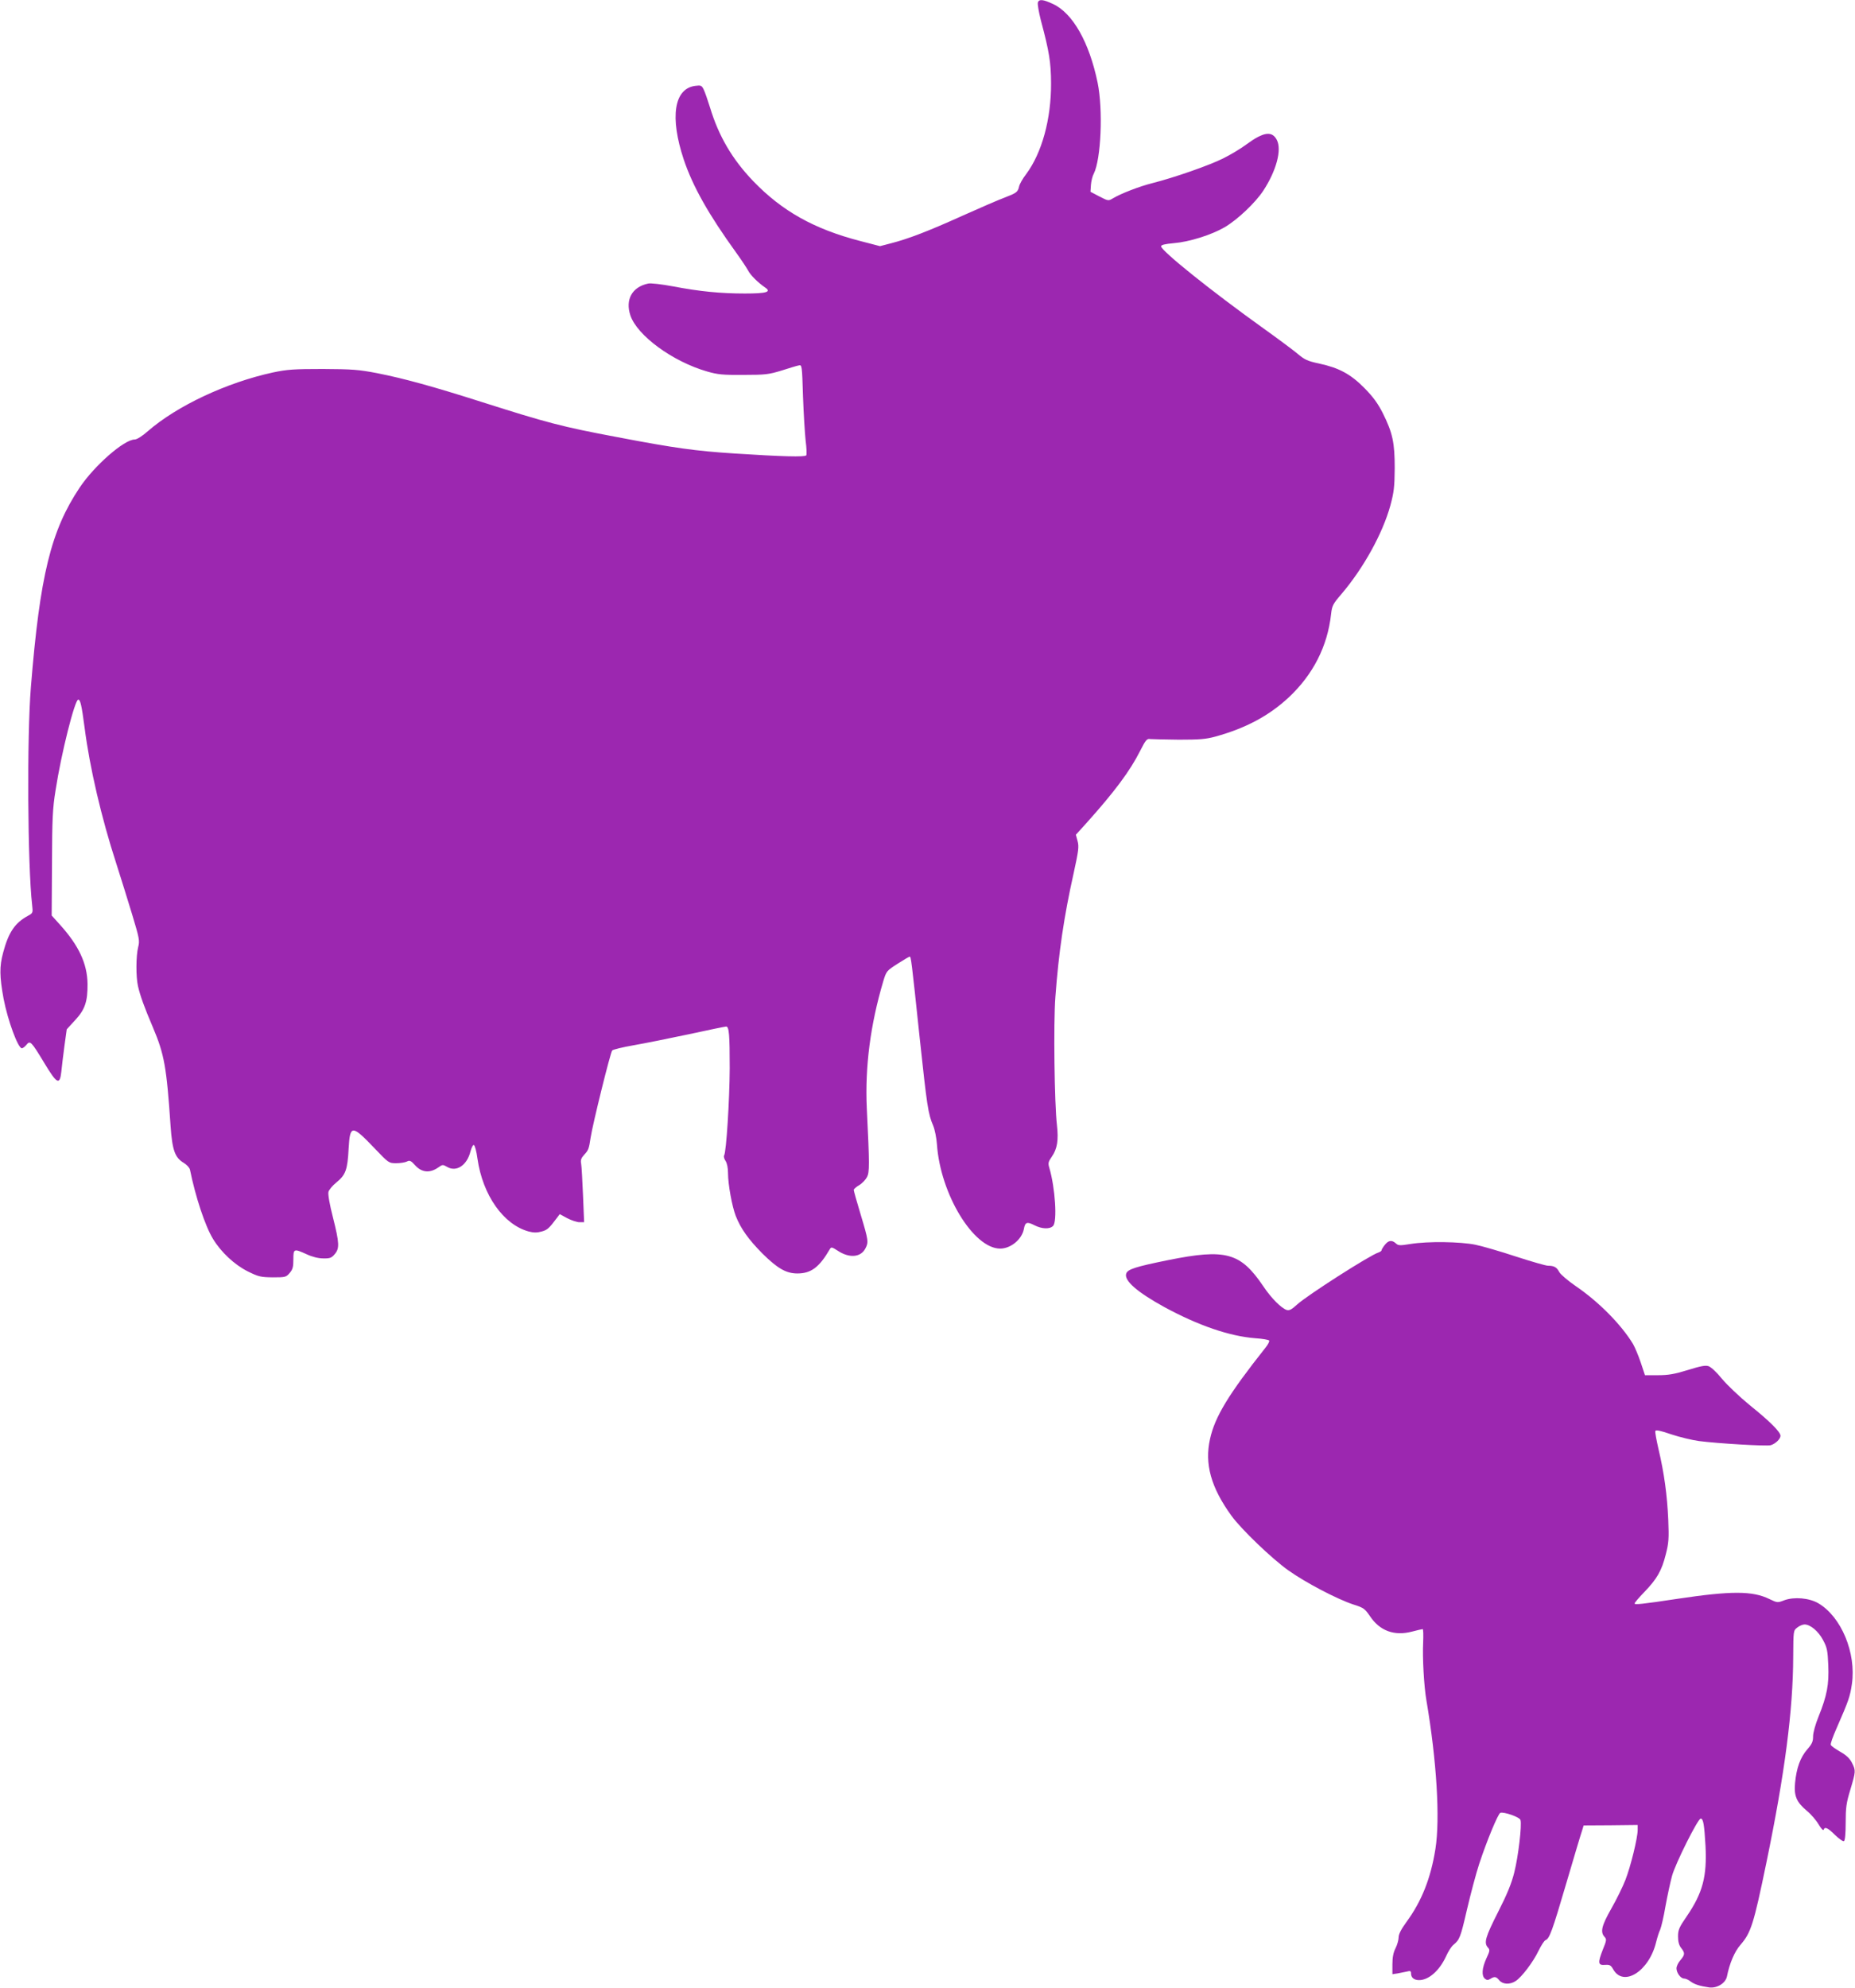
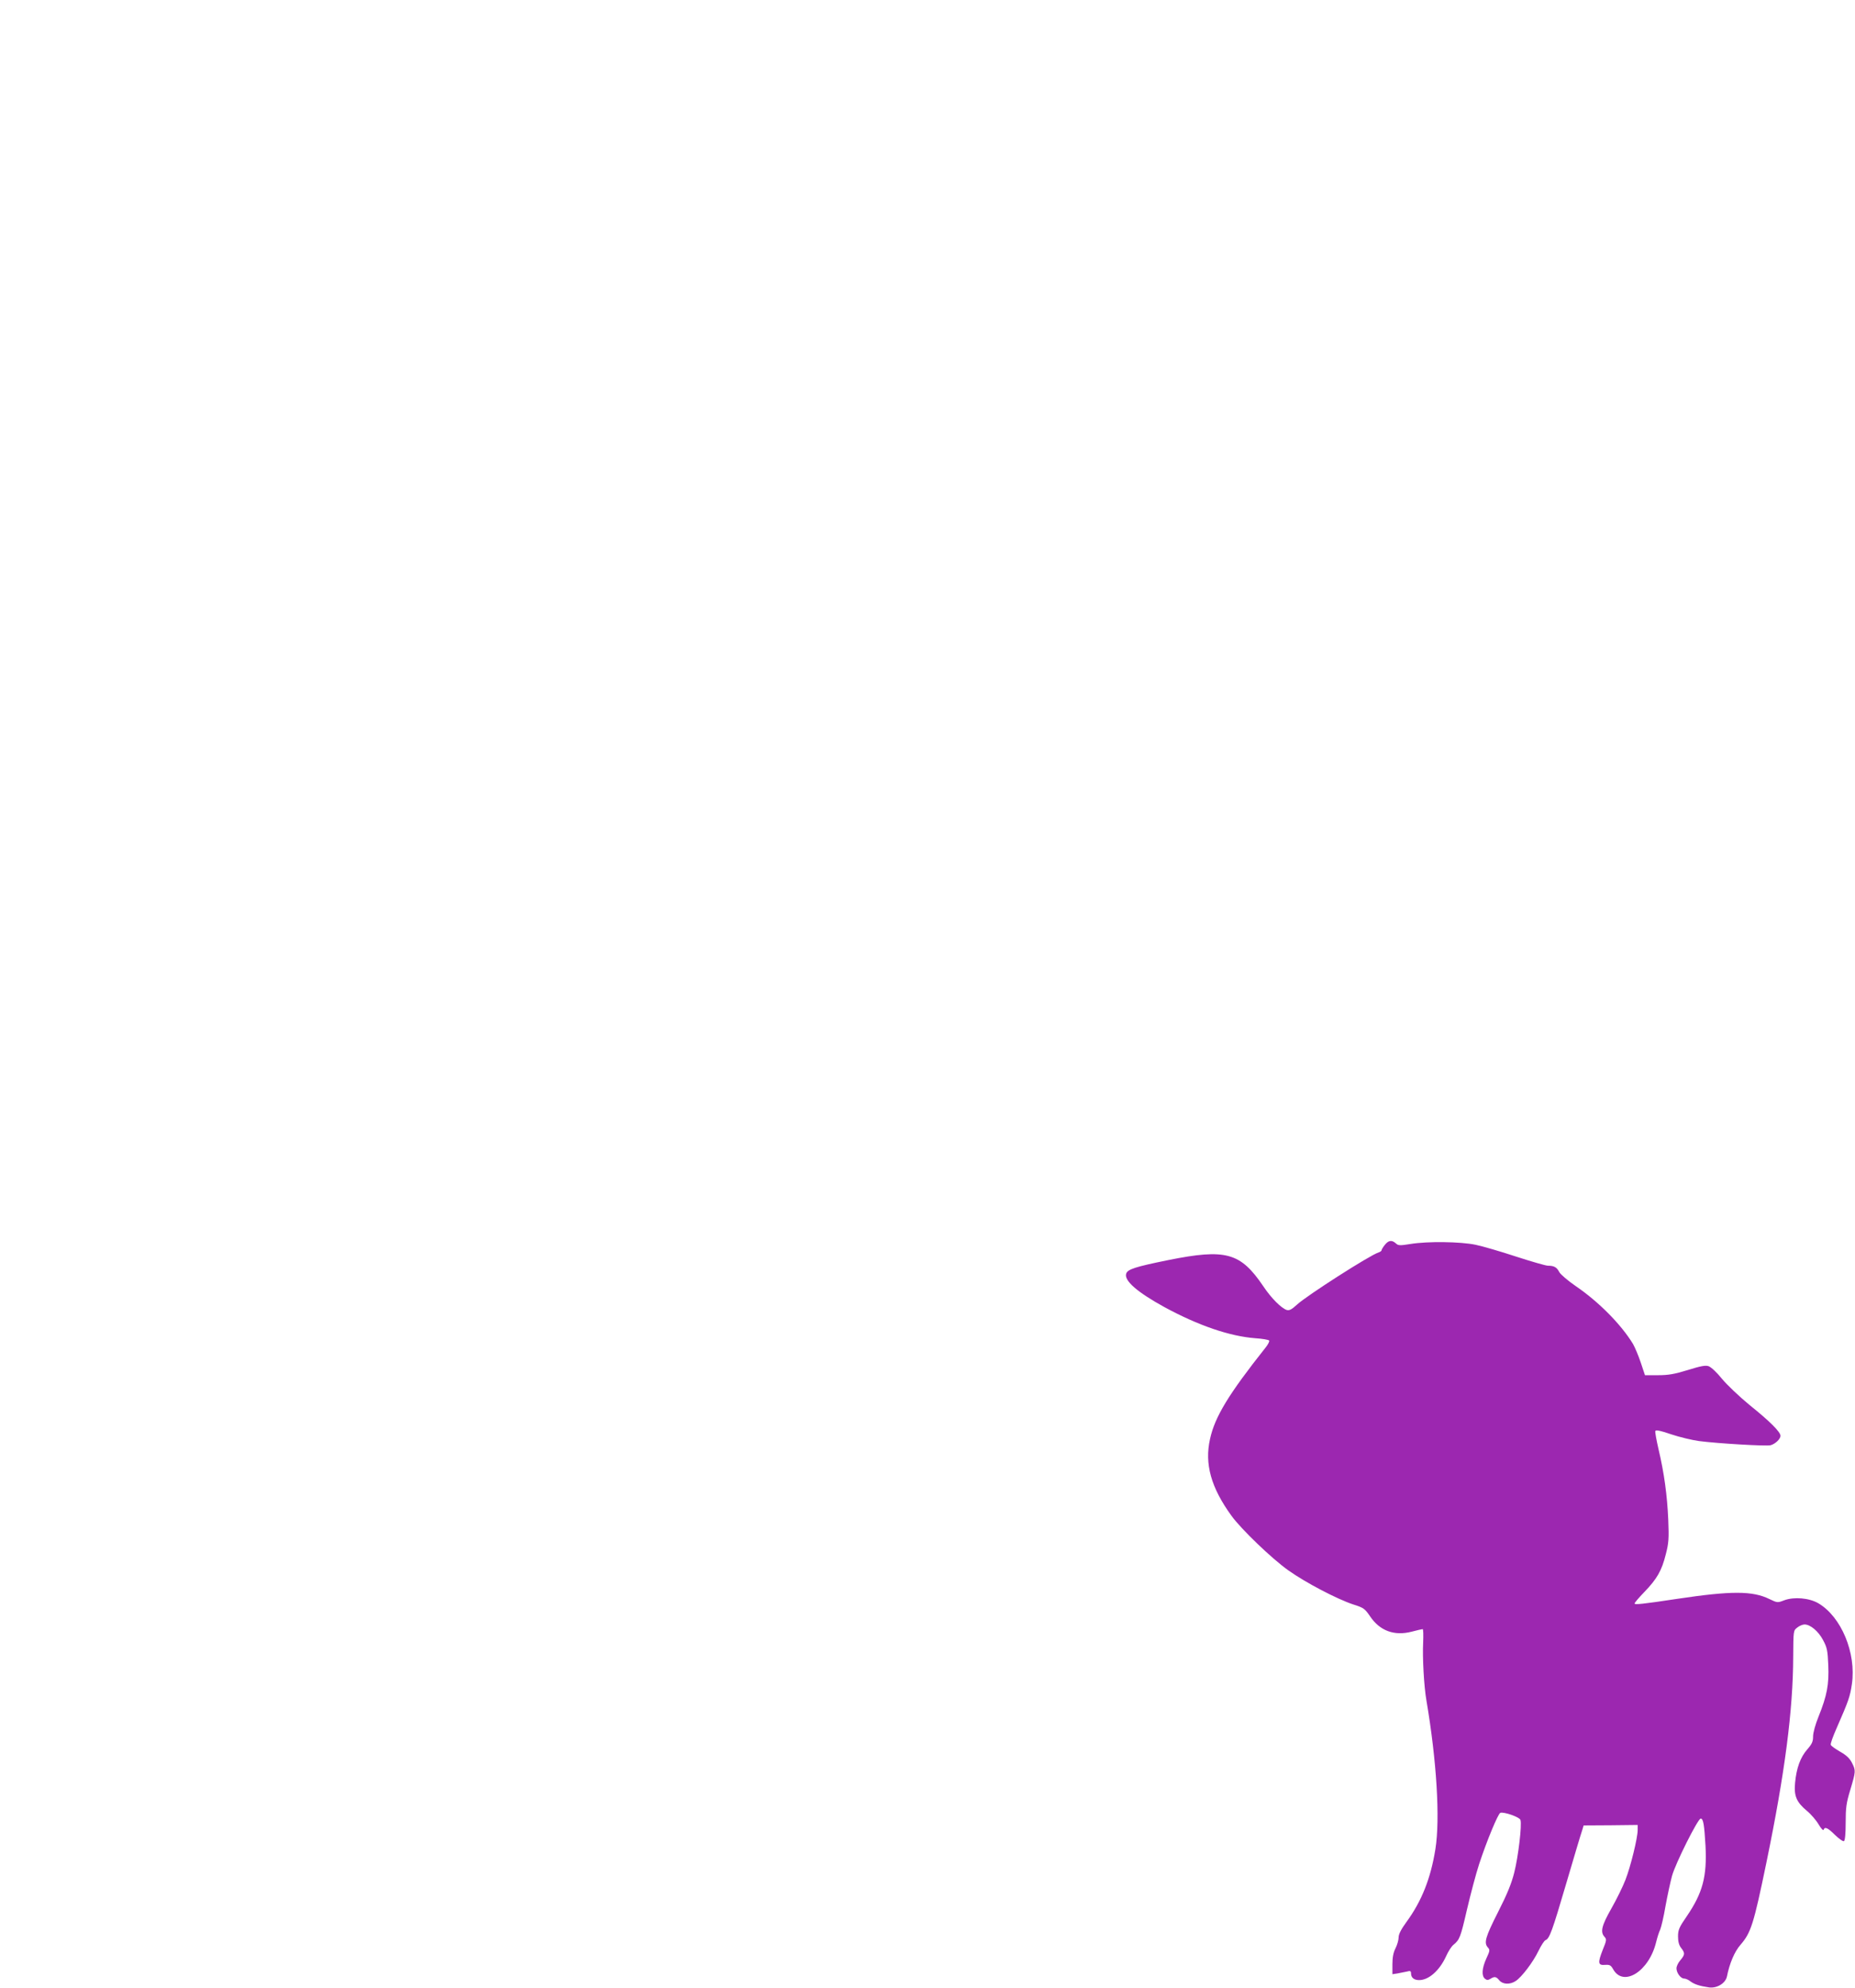
<svg xmlns="http://www.w3.org/2000/svg" version="1.0" width="1195pt" height="1280pt" viewBox="0 0 1195 1280" preserveAspectRatio="xMidYMid meet">
  <g transform="translate(0,1280) scale(0.1,-0.1)" fill="#9c27b0" stroke="none">
-     <path d="M6686 12783 c-3 -10 6 -61 19 -113 55 -205 65 -271 66 -405 1 -232 -59 -450 -161 -587 -22 -28 -42 -64 -45 -79 -8 -36 -17 -42 -95 -72 -36 -13 -155 -65 -265 -114 -223 -101 -354 -151 -463 -179 l-73 -19 -127 33 c-298 77 -504 193 -690 386 -135 141 -222 289 -278 474 -15 48 -33 100 -41 116 -13 26 -18 28 -55 23 -136 -18 -164 -202 -73 -475 58 -172 159 -352 339 -601 34 -47 68 -99 76 -114 14 -28 63 -77 110 -109 41 -28 8 -38 -131 -38 -155 0 -291 13 -463 46 -76 14 -144 22 -161 18 -103 -22 -148 -103 -114 -205 44 -130 272 -297 494 -361 69 -20 102 -23 235 -22 141 0 163 3 245 28 50 16 99 31 111 33 20 5 21 1 27 -199 4 -111 12 -240 17 -286 6 -45 8 -88 4 -94 -7 -12 -157 -8 -464 12 -249 16 -386 35 -752 105 -358 67 -455 93 -873 226 -314 100 -503 152 -675 186 -120 23 -159 26 -350 27 -187 0 -229 -3 -320 -22 -300 -65 -619 -215 -807 -378 -36 -32 -71 -54 -85 -54 -68 0 -260 -168 -355 -310 -185 -277 -256 -566 -314 -1285 -26 -320 -21 -1149 8 -1402 6 -51 5 -53 -27 -70 -84 -46 -125 -106 -160 -238 -24 -89 -23 -152 3 -295 27 -141 93 -320 118 -320 6 0 19 10 29 22 24 30 31 23 115 -116 82 -136 100 -146 110 -58 3 31 12 106 20 166 l15 108 53 58 c65 69 82 122 81 235 -2 130 -56 246 -177 380 l-54 60 2 335 c1 287 4 355 23 471 36 236 124 584 146 584 14 0 22 -37 41 -180 33 -257 108 -580 204 -875 27 -85 73 -231 101 -324 48 -159 51 -173 40 -215 -14 -56 -15 -190 -1 -251 14 -61 40 -134 96 -265 74 -175 88 -254 114 -636 11 -156 28 -203 85 -237 20 -12 37 -31 40 -44 35 -173 97 -361 148 -445 52 -86 139 -167 225 -210 69 -34 83 -37 160 -38 81 0 86 1 109 28 20 23 24 39 24 88 0 69 3 70 85 33 36 -17 76 -27 107 -27 43 -1 54 3 74 27 32 37 31 70 -11 237 -21 81 -33 149 -29 164 3 13 26 41 51 61 60 49 72 81 79 219 9 154 21 154 169 -1 89 -93 90 -94 138 -94 27 0 57 5 69 11 17 9 25 6 53 -25 43 -47 95 -51 149 -13 27 19 29 19 57 3 60 -35 128 11 150 100 7 25 16 43 22 41 6 -2 17 -41 23 -88 34 -236 168 -425 331 -469 31 -8 54 -8 82 0 37 10 48 20 99 88 l18 24 48 -26 c27 -14 63 -26 79 -26 l30 0 -7 172 c-4 95 -9 187 -12 204 -5 24 0 37 20 59 27 29 30 37 41 110 13 86 128 551 139 561 6 6 67 21 136 33 69 12 229 44 356 71 128 28 236 50 242 50 19 0 23 -54 23 -269 -1 -204 -22 -539 -36 -561 -4 -6 0 -22 9 -35 10 -15 16 -46 16 -78 0 -74 26 -215 50 -277 32 -81 81 -150 171 -241 97 -96 153 -129 226 -129 88 0 141 40 208 155 10 17 13 16 51 -8 75 -50 149 -44 179 14 21 40 20 51 -30 217 -25 82 -45 154 -45 160 0 5 15 19 34 30 19 11 42 35 51 52 17 32 17 77 -1 445 -12 266 23 536 106 816 20 66 22 68 92 113 39 25 75 46 78 46 9 0 11 -13 65 -525 47 -439 54 -487 87 -564 10 -24 21 -78 24 -120 22 -320 235 -670 407 -671 68 0 140 59 153 126 8 45 20 49 69 24 47 -24 98 -26 119 -4 28 27 14 245 -24 374 -9 30 -7 39 16 72 35 50 44 106 33 203 -16 138 -23 656 -10 825 21 286 55 517 118 799 31 142 35 169 25 205 l-11 41 68 75 c183 204 281 336 346 465 36 71 44 80 65 76 14 -1 97 -3 185 -4 132 0 173 3 235 20 196 54 345 134 472 252 157 147 250 329 273 536 6 55 12 66 67 130 142 167 265 389 315 570 23 86 27 119 28 240 0 164 -13 227 -77 355 -32 63 -62 104 -118 161 -89 90 -163 130 -292 158 -76 16 -94 25 -140 64 -29 24 -127 97 -218 162 -334 239 -660 500 -660 529 0 9 25 15 81 20 100 8 243 53 329 103 83 49 197 157 249 236 84 129 119 262 87 325 -31 61 -86 53 -195 -27 -36 -27 -104 -68 -151 -91 -87 -44 -313 -123 -455 -159 -84 -21 -203 -67 -255 -98 -30 -18 -31 -17 -88 12 l-57 30 3 45 c2 24 10 57 18 71 47 92 61 411 25 587 -54 259 -159 446 -287 506 -64 30 -91 33 -98 9z" />
    <path d="M8921 4784 c-12 -15 -21 -30 -21 -35 0 -4 -9 -10 -20 -14 -55 -17 -461 -277 -524 -335 -35 -32 -50 -40 -67 -35 -35 12 -99 75 -151 153 -147 217 -241 243 -613 168 -212 -43 -261 -59 -270 -87 -15 -45 72 -120 247 -216 218 -118 418 -187 585 -200 46 -3 86 -10 89 -15 3 -5 -7 -25 -23 -45 -238 -300 -327 -446 -358 -589 -36 -160 6 -312 138 -494 62 -86 262 -278 367 -352 111 -79 314 -185 417 -219 67 -21 75 -27 108 -75 63 -95 157 -130 271 -100 34 9 65 16 69 16 4 0 5 -39 3 -87 -5 -93 5 -280 21 -372 66 -387 89 -762 58 -957 -30 -188 -88 -335 -186 -469 -35 -48 -51 -79 -51 -100 0 -17 -9 -48 -20 -70 -14 -27 -20 -59 -20 -103 l0 -64 33 5 c17 3 44 9 60 12 22 6 27 4 27 -12 0 -27 19 -43 52 -43 62 0 131 61 173 152 14 32 36 66 48 75 40 33 46 48 87 226 23 98 58 231 79 295 49 149 121 322 136 329 23 8 124 -27 130 -46 10 -32 -14 -235 -40 -338 -18 -72 -46 -140 -105 -256 -81 -160 -92 -197 -65 -227 14 -15 13 -22 -10 -71 -28 -62 -32 -111 -9 -130 12 -10 20 -10 35 -1 27 17 38 15 58 -10 22 -26 69 -28 105 -4 39 25 113 123 147 194 17 35 37 66 45 69 26 10 43 56 134 366 49 166 94 318 101 337 l11 36 174 1 174 2 0 -32 c0 -51 -45 -235 -79 -322 -17 -44 -58 -127 -91 -185 -62 -109 -72 -150 -44 -181 15 -16 14 -23 -11 -84 -33 -84 -31 -101 15 -97 30 2 37 -2 52 -28 66 -118 232 -13 277 175 7 28 18 64 26 80 7 17 23 84 34 150 12 66 31 154 42 195 22 81 167 370 185 370 17 0 23 -39 31 -176 10 -197 -18 -302 -120 -452 -50 -72 -57 -89 -57 -131 0 -33 6 -56 20 -74 26 -33 25 -43 -5 -79 -14 -16 -25 -39 -25 -52 0 -29 27 -66 49 -66 10 0 29 -8 42 -19 25 -18 57 -29 119 -38 51 -7 106 27 115 70 17 85 49 161 88 205 67 78 84 130 167 532 118 572 171 977 172 1323 1 167 1 168 26 187 13 11 35 20 47 20 37 0 89 -43 119 -100 26 -48 30 -67 34 -163 5 -124 -8 -194 -63 -331 -20 -49 -35 -103 -35 -127 0 -33 -7 -49 -38 -84 -44 -51 -69 -119 -78 -215 -8 -84 9 -124 76 -180 27 -22 61 -62 76 -88 15 -25 29 -41 32 -34 7 22 27 13 74 -34 26 -25 52 -43 57 -39 7 4 11 50 11 119 0 96 4 127 30 212 35 118 36 123 10 174 -15 29 -37 49 -76 71 -31 18 -58 37 -60 44 -3 7 14 54 37 106 78 178 87 204 99 285 29 200 -68 434 -217 521 -59 34 -155 42 -218 19 -44 -17 -45 -17 -97 8 -108 53 -246 53 -593 1 -225 -34 -275 -39 -275 -30 0 5 28 38 63 74 82 85 112 138 138 242 19 73 21 102 16 224 -7 157 -26 299 -63 455 -13 57 -23 109 -20 116 3 8 34 2 103 -22 54 -18 134 -37 178 -43 124 -16 433 -34 461 -27 30 8 64 40 64 61 0 24 -67 92 -198 197 -67 55 -148 132 -180 171 -32 40 -69 74 -85 80 -21 7 -51 1 -135 -25 -85 -26 -124 -33 -191 -33 l-84 0 -27 81 c-15 45 -38 99 -50 120 -76 125 -220 271 -368 372 -51 35 -99 76 -107 91 -16 31 -33 41 -73 41 -14 0 -107 27 -206 59 -100 33 -217 67 -261 76 -97 20 -308 23 -418 5 -69 -11 -79 -11 -95 4 -26 23 -47 20 -71 -10z" />
  </g>
</svg>